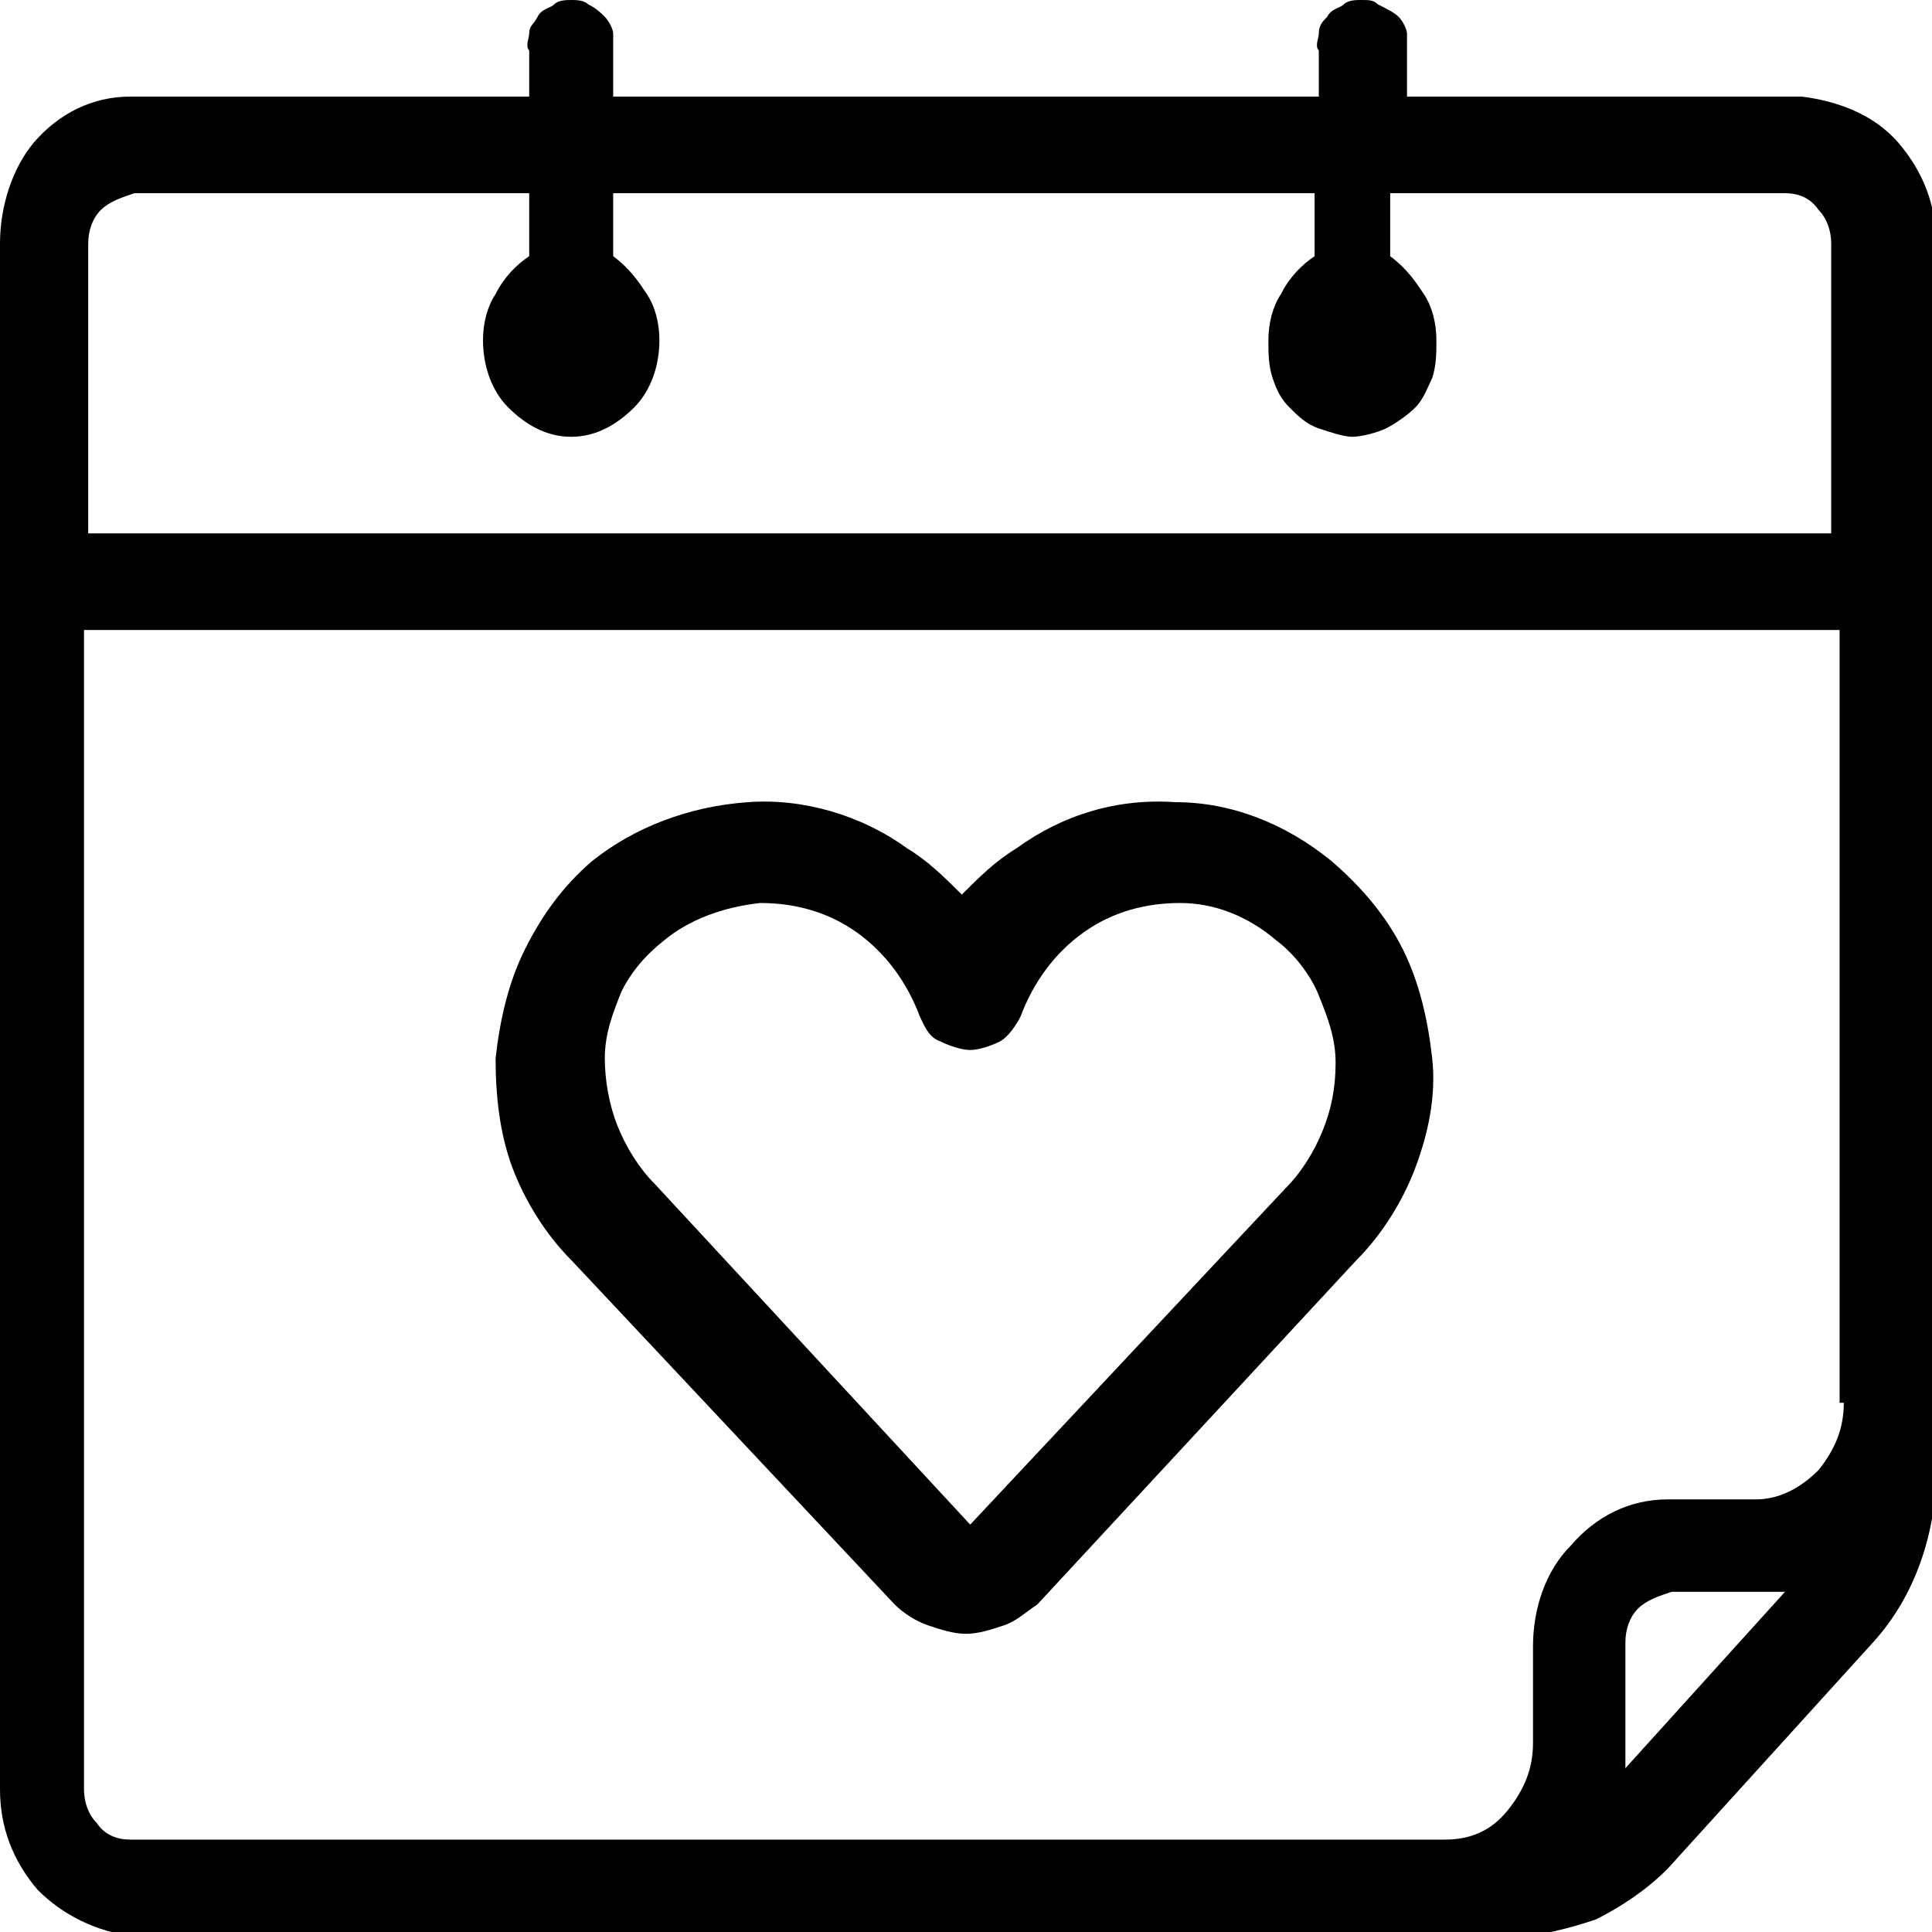
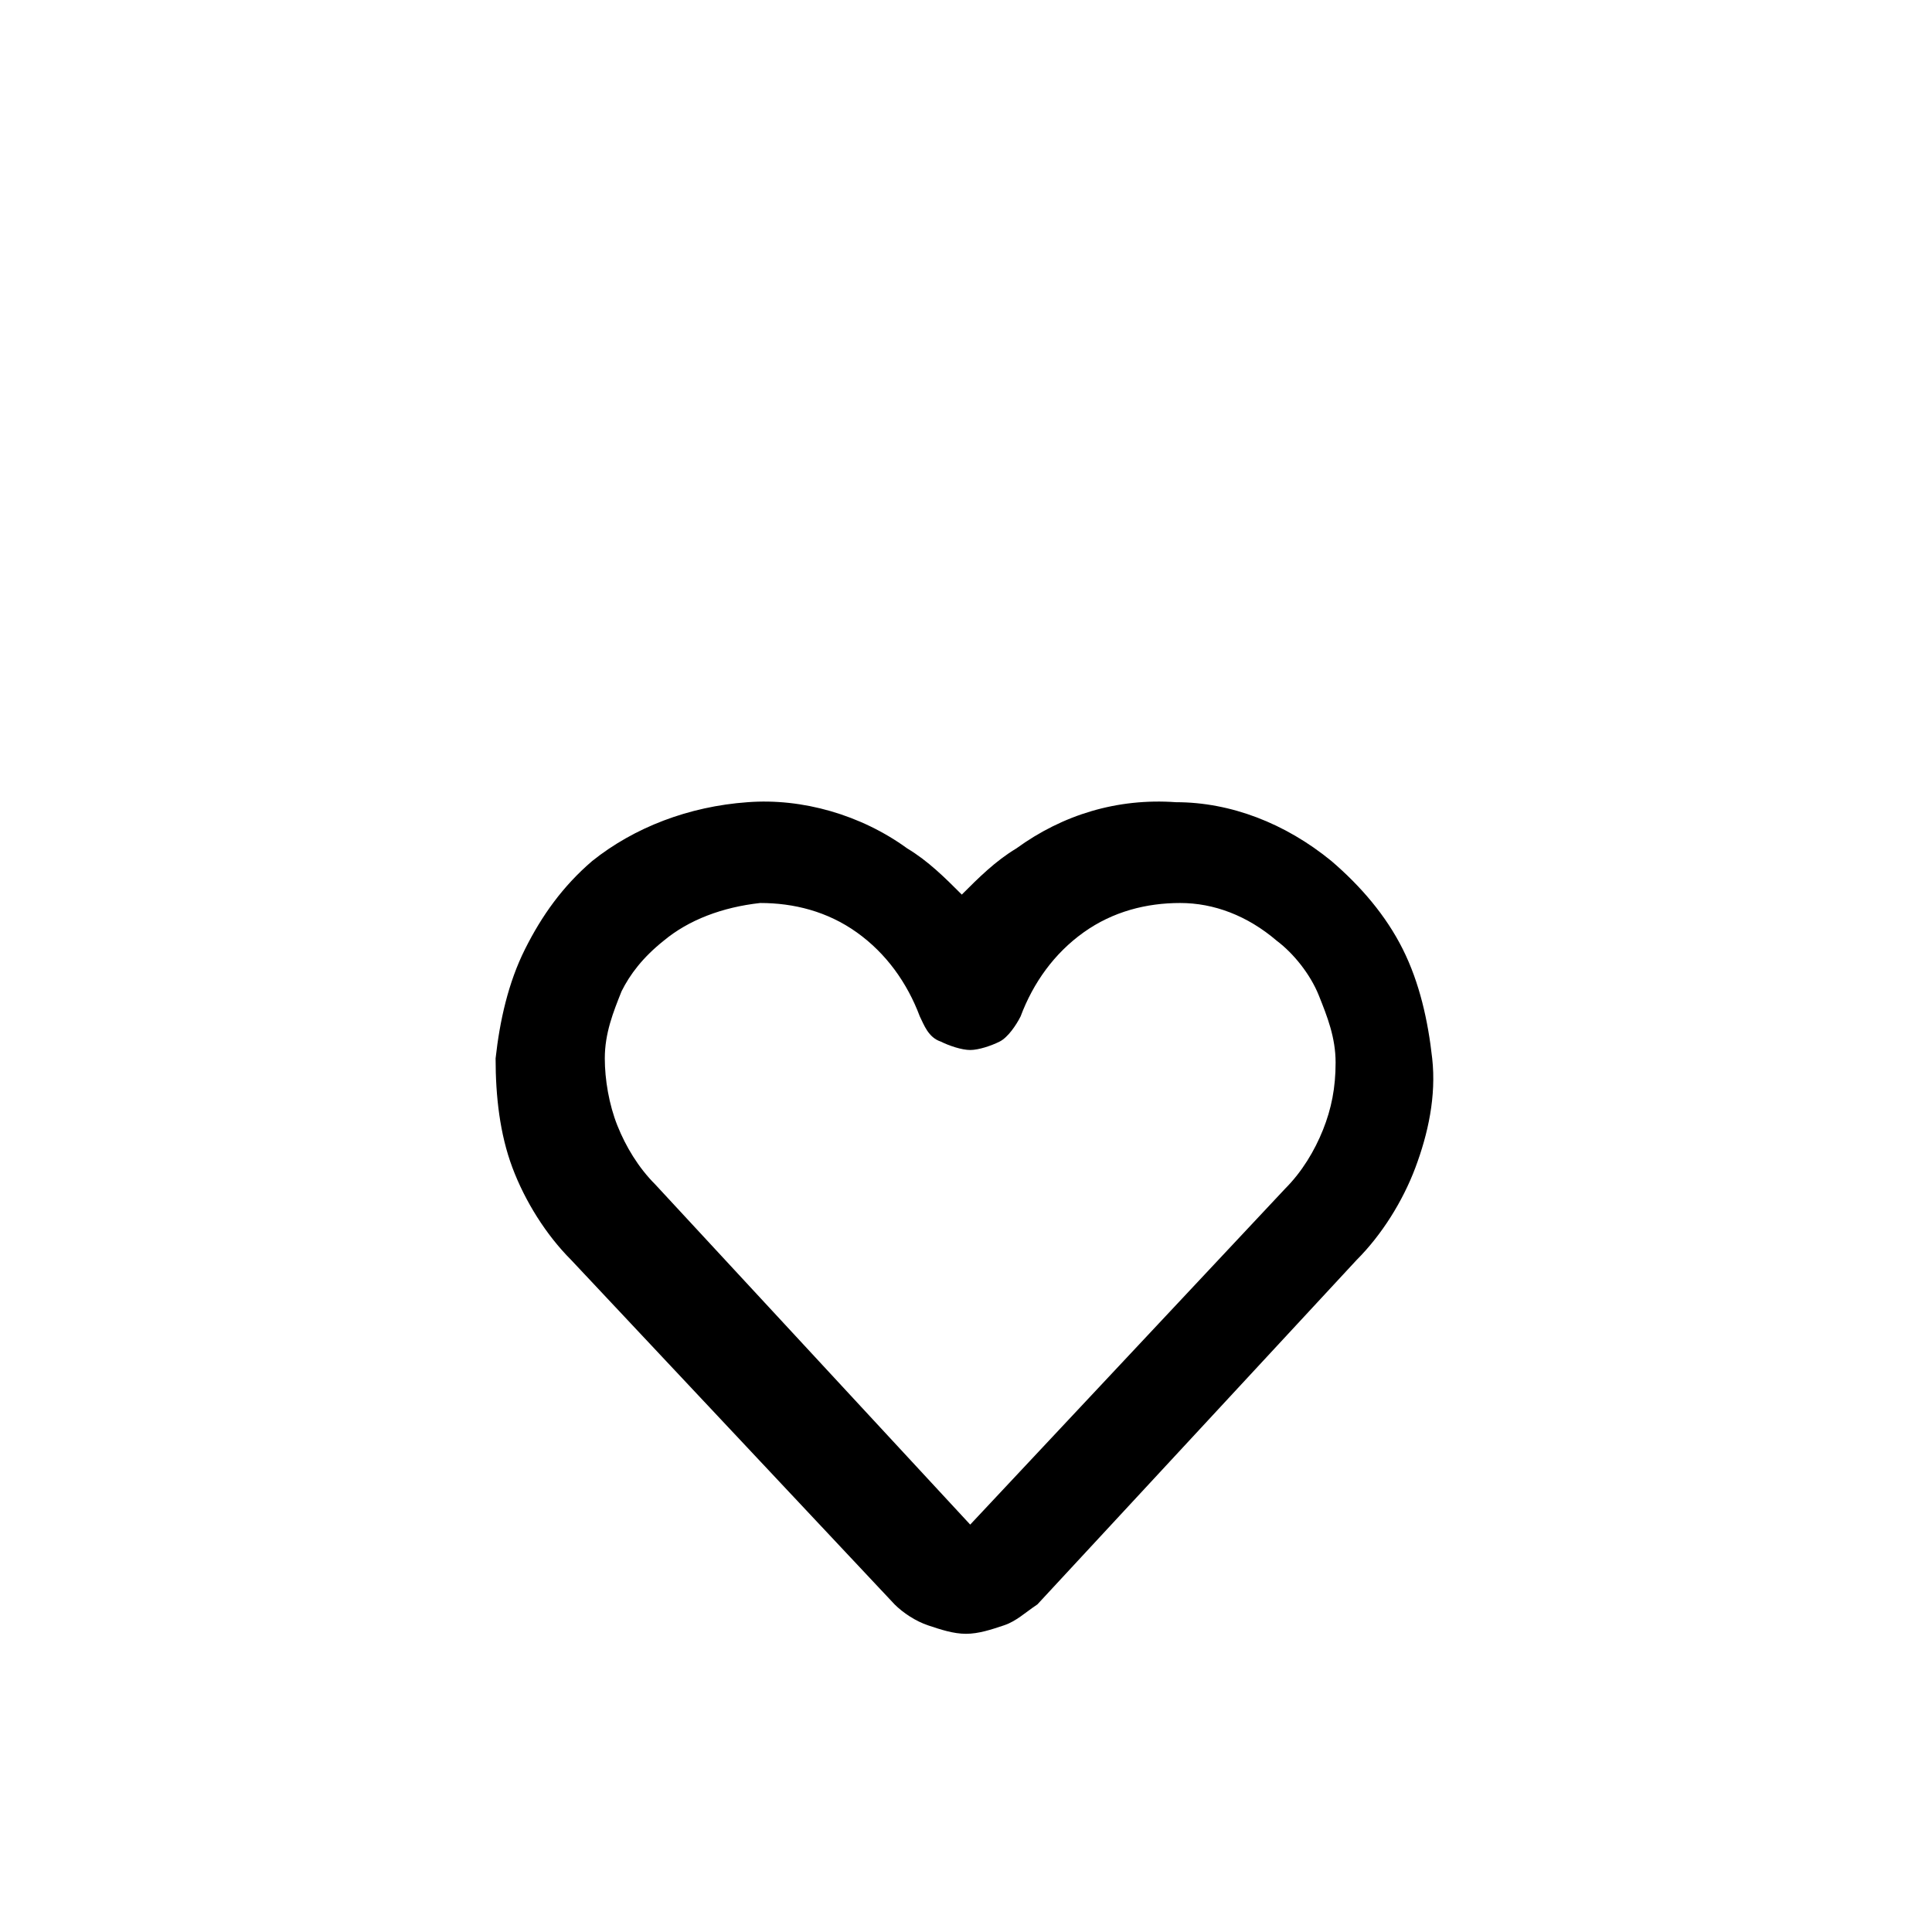
<svg xmlns="http://www.w3.org/2000/svg" version="1.1" id="Layer_1" x="0px" y="0px" viewBox="0 0 46 46" style="enable-background:new 0 0 46 46;" xml:space="preserve">
  <path d="M21.3,38.2c0.2,0.2,0.5,0.4,0.8,0.5s0.6,0.2,0.9,0.2s0.6-0.1,0.9-0.2c0.3-0.1,0.5-0.3,0.8-0.5l7.6-8.2  c0.6-0.6,1.1-1.4,1.4-2.2c0.3-0.8,0.5-1.7,0.4-2.6s-0.3-1.8-0.7-2.6c-0.4-0.8-1-1.5-1.7-2.1c-1.1-0.9-2.4-1.4-3.7-1.4  c-1.4-0.1-2.7,0.3-3.8,1.1c-0.5,0.3-0.9,0.7-1.3,1.1c-0.4-0.4-0.8-0.8-1.3-1.1c-1.1-0.8-2.5-1.2-3.8-1.1c-1.4,0.1-2.7,0.6-3.7,1.4  c-0.7,0.6-1.2,1.3-1.6,2.1c-0.4,0.8-0.6,1.7-0.7,2.6c0,0.9,0.1,1.8,0.4,2.6c0.3,0.8,0.8,1.6,1.4,2.2L21.3,38.2z M15.8,22.4  c0.6-0.5,1.4-0.8,2.3-0.9c0.8,0,1.6,0.2,2.3,0.7c0.7,0.5,1.2,1.2,1.5,2c0.1,0.2,0.2,0.5,0.5,0.6c0.2,0.1,0.5,0.2,0.7,0.2  s0.5-0.1,0.7-0.2s0.4-0.4,0.5-0.6c0.3-0.8,0.8-1.5,1.5-2s1.5-0.7,2.3-0.7s1.6,0.3,2.3,0.9c0.4,0.3,0.8,0.8,1,1.3s0.4,1,0.4,1.6  s-0.1,1.1-0.3,1.6s-0.5,1-0.9,1.4l-7.5,8l-7.5-8.1c-0.4-0.4-0.7-0.9-0.9-1.4s-0.3-1.1-0.3-1.6c0-0.6,0.2-1.1,0.4-1.6  C15,23.2,15.3,22.8,15.8,22.4z" />
-   <path d="M42.9,2.3h-9.4V1.2c0-0.1,0-0.3,0-0.4s-0.1-0.3-0.2-0.4S33,0.2,32.8,0.1C32.7,0,32.6,0,32.4,0c-0.1,0-0.3,0-0.4,0.1  c-0.1,0.1-0.3,0.1-0.4,0.3c-0.1,0.1-0.2,0.2-0.2,0.4c0,0.1-0.1,0.3,0,0.4v1.1H14.6V1.2c0-0.1,0-0.3,0-0.4s-0.1-0.3-0.2-0.4  c-0.1-0.1-0.2-0.2-0.4-0.3C13.9,0,13.7,0,13.6,0c-0.1,0-0.3,0-0.4,0.1c-0.1,0.1-0.3,0.1-0.4,0.3s-0.2,0.2-0.2,0.4  c0,0.1-0.1,0.3,0,0.4v1.1H3.1c-0.9,0-1.7,0.4-2.3,1.1C0.3,4,0,4.9,0,5.8v36.8c0,0.9,0.3,1.7,0.9,2.4c0.6,0.6,1.4,1,2.3,1.1H36  c0.7,0,1.4-0.2,2-0.4c0.6-0.3,1.2-0.7,1.7-1.2l4.9-5.4c1-1.1,1.5-2.6,1.5-4.1V5.8c0-0.9-0.3-1.7-0.9-2.4S43.7,2.4,42.9,2.3z   M38.7,42.1v-3c0-0.3,0.1-0.6,0.3-0.8s0.5-0.3,0.8-0.4h2.7L38.7,42.1z M43.9,33.4c0,0.6-0.2,1.1-0.6,1.6c-0.4,0.4-0.9,0.7-1.5,0.7  h-2.1c-0.9,0-1.7,0.4-2.3,1.1c-0.6,0.6-0.9,1.5-0.9,2.4v2.3c0,0.6-0.2,1.1-0.6,1.6s-0.9,0.7-1.5,0.7H3.1c-0.3,0-0.6-0.1-0.8-0.4  C2.1,43.2,2,42.9,2,42.6V15h41.8v18.4H43.9z M43.9,12.7H2.1V5.8c0-0.3,0.1-0.6,0.3-0.8c0.2-0.2,0.5-0.3,0.8-0.4h9.4v1.5  C12.3,6.3,12,6.6,11.8,7c-0.2,0.3-0.3,0.7-0.3,1.1c0,0.6,0.2,1.2,0.6,1.6c0.4,0.4,0.9,0.7,1.5,0.7s1.1-0.3,1.5-0.7s0.6-1,0.6-1.6  c0-0.4-0.1-0.8-0.3-1.1c-0.2-0.3-0.4-0.6-0.8-0.9V4.6h16.7v1.5C31,6.3,30.7,6.6,30.5,7c-0.2,0.3-0.3,0.7-0.3,1.1  c0,0.3,0,0.6,0.1,0.9c0.1,0.3,0.2,0.5,0.4,0.7c0.2,0.2,0.4,0.4,0.7,0.5c0.3,0.1,0.6,0.2,0.8,0.2s0.6-0.1,0.8-0.2s0.5-0.3,0.7-0.5  S34,9.2,34.1,9c0.1-0.3,0.1-0.6,0.1-0.9c0-0.4-0.1-0.8-0.3-1.1c-0.2-0.3-0.4-0.6-0.8-0.9V4.6h9.4c0.3,0,0.6,0.1,0.8,0.4  c0.2,0.2,0.3,0.5,0.3,0.8v6.9H43.9z" />
</svg>